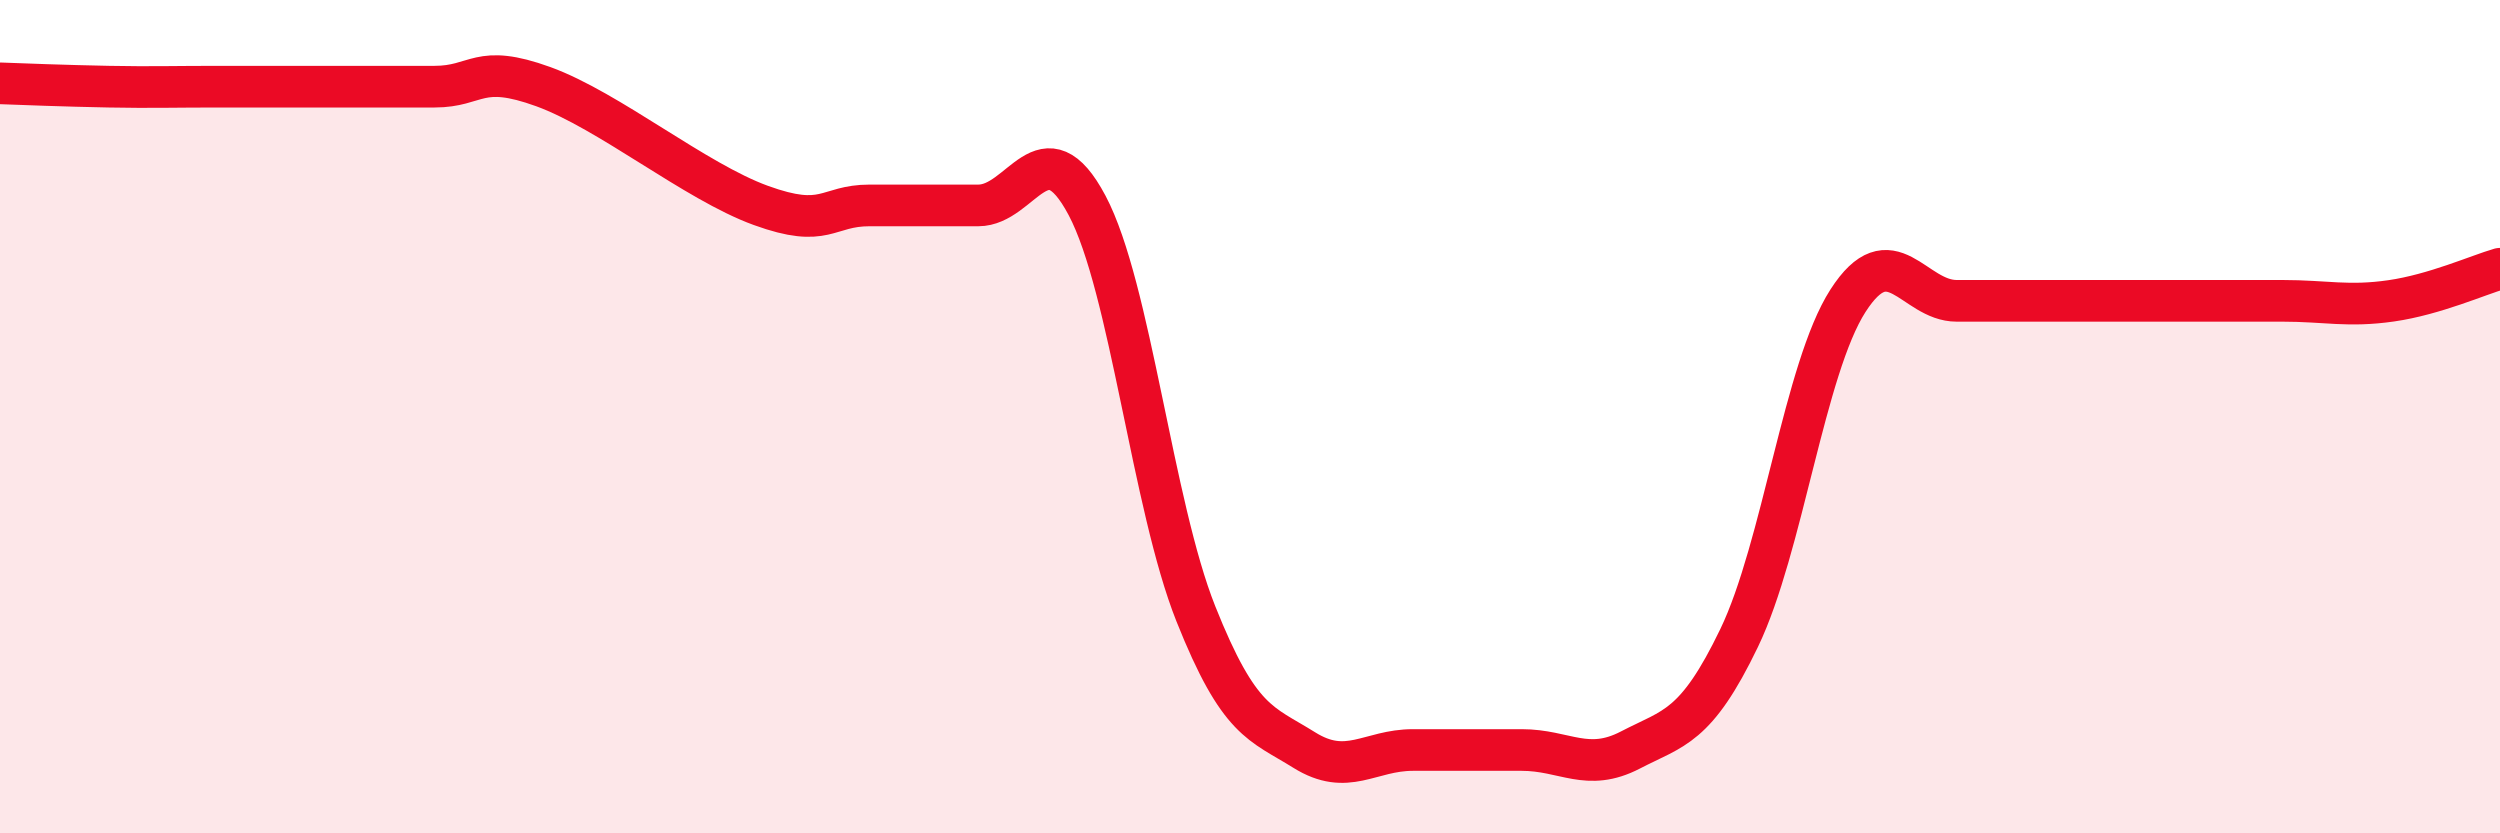
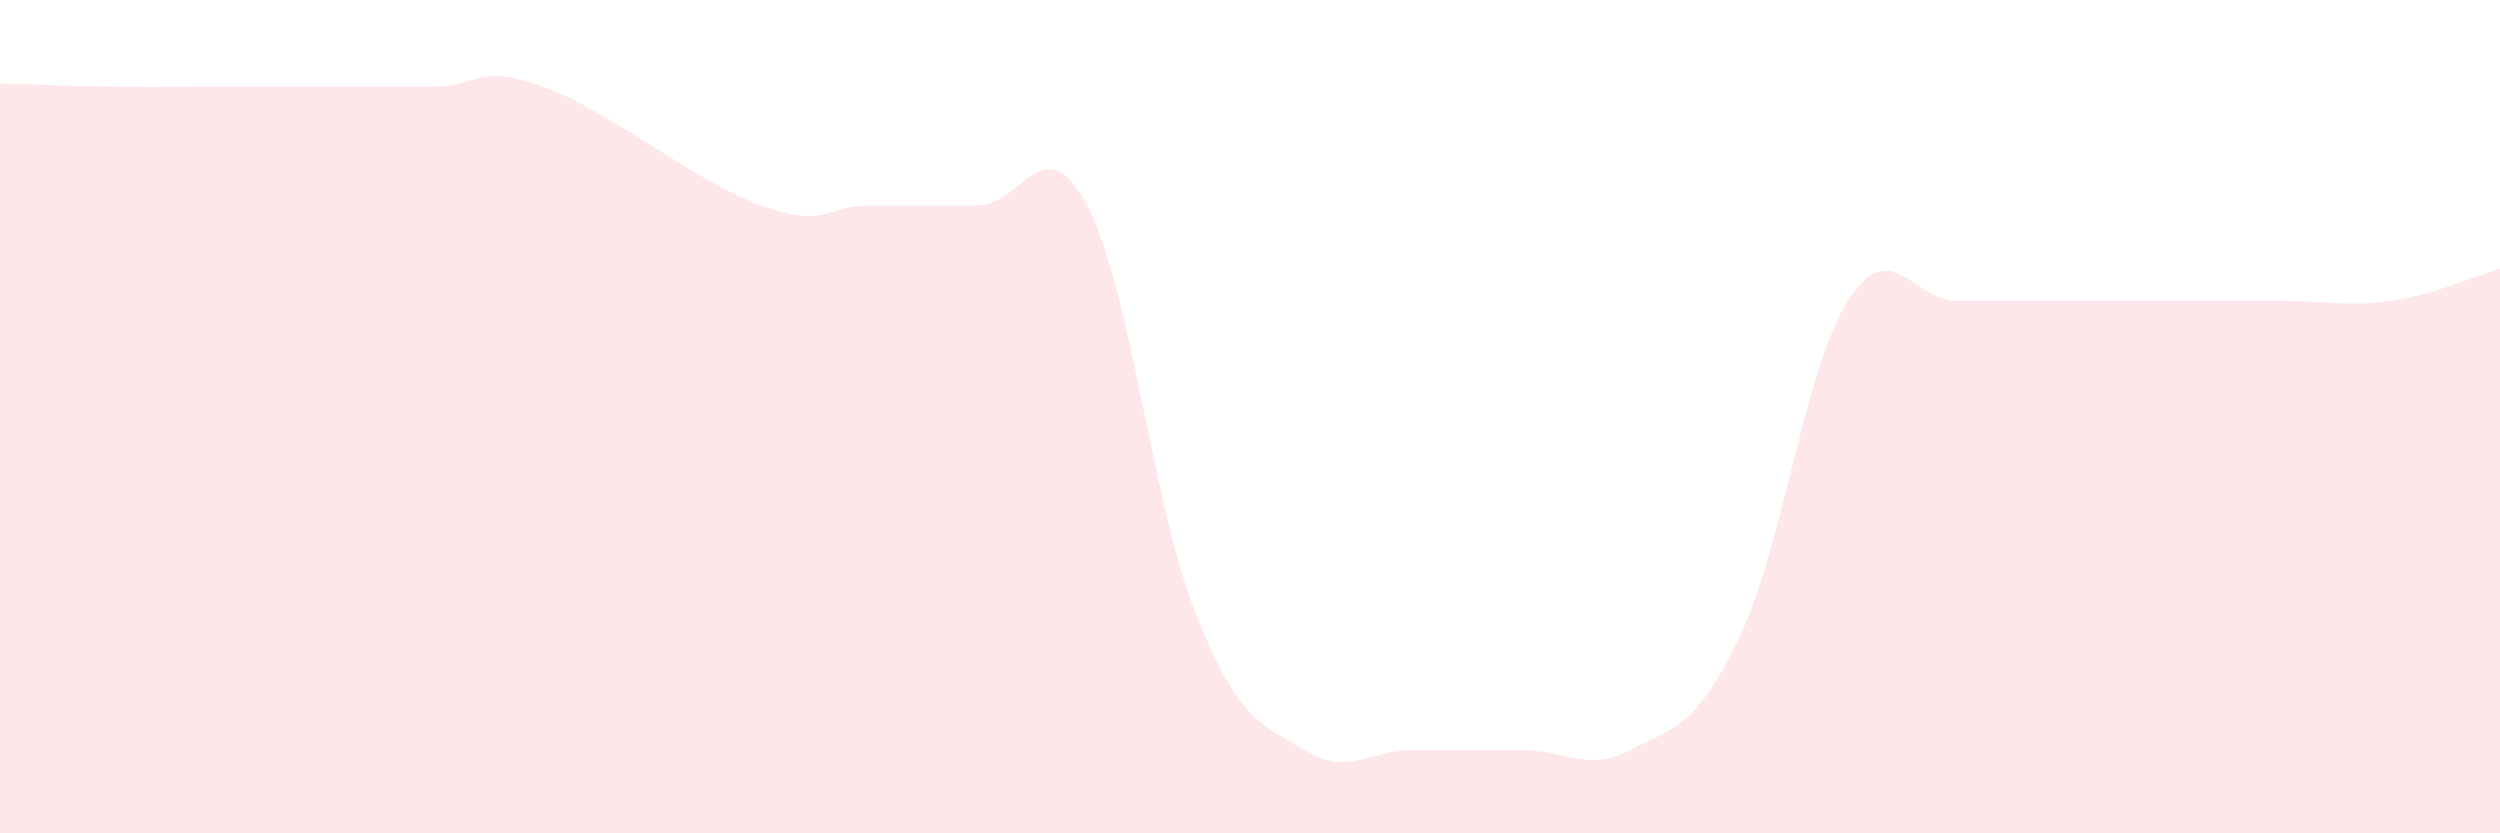
<svg xmlns="http://www.w3.org/2000/svg" width="60" height="20" viewBox="0 0 60 20">
  <path d="M 0,2 C 0.52,2.02 1.57,2.06 2.61,2.08 C 3.65,2.1 4.18,2.08 5.22,2.08 C 6.26,2.08 6.79,2.08 7.83,2.08 C 8.87,2.08 9.39,2.08 10.43,2.08 C 11.47,2.08 11.47,1.51 13.04,2.08 C 14.61,2.65 16.69,4.36 18.26,4.93 C 19.83,5.5 19.83,4.93 20.87,4.93 C 21.91,4.93 22.44,4.93 23.48,4.93 C 24.52,4.93 25.05,2.97 26.09,4.93 C 27.13,6.89 27.66,12.12 28.7,14.73 C 29.74,17.34 30.26,17.35 31.3,18 C 32.34,18.65 32.87,18 33.91,18 C 34.95,18 35.48,18 36.52,18 C 37.56,18 38.09,18.54 39.13,18 C 40.17,17.46 40.7,17.47 41.74,15.31 C 42.78,13.15 43.31,8.84 44.35,7.22 C 45.39,5.6 45.92,7.22 46.96,7.22 C 48,7.22 48.53,7.22 49.57,7.22 C 50.61,7.22 51.13,7.22 52.17,7.22 C 53.21,7.22 53.74,7.22 54.78,7.22 C 55.82,7.22 56.35,7.37 57.39,7.22 C 58.43,7.07 59.48,6.6 60,6.45L60 20L0 20Z" fill="#EB0A25" opacity="0.1" stroke-linecap="round" stroke-linejoin="round" />
-   <path d="M 0,2 C 0.52,2.02 1.57,2.06 2.61,2.08 C 3.65,2.1 4.18,2.08 5.22,2.08 C 6.26,2.08 6.79,2.08 7.83,2.08 C 8.87,2.08 9.39,2.08 10.43,2.08 C 11.47,2.08 11.47,1.51 13.04,2.08 C 14.61,2.65 16.69,4.36 18.26,4.93 C 19.83,5.5 19.83,4.93 20.87,4.93 C 21.91,4.93 22.44,4.93 23.48,4.93 C 24.52,4.93 25.05,2.97 26.09,4.93 C 27.13,6.89 27.66,12.12 28.7,14.73 C 29.74,17.34 30.26,17.35 31.3,18 C 32.34,18.65 32.87,18 33.91,18 C 34.95,18 35.48,18 36.52,18 C 37.56,18 38.09,18.54 39.13,18 C 40.17,17.46 40.7,17.47 41.74,15.31 C 42.78,13.15 43.31,8.84 44.35,7.22 C 45.39,5.6 45.92,7.22 46.96,7.22 C 48,7.22 48.53,7.22 49.57,7.22 C 50.61,7.22 51.13,7.22 52.17,7.22 C 53.21,7.22 53.74,7.22 54.78,7.22 C 55.82,7.22 56.35,7.37 57.39,7.22 C 58.43,7.07 59.48,6.6 60,6.45" stroke="#EB0A25" stroke-width="1" fill="none" stroke-linecap="round" stroke-linejoin="round" />
</svg>